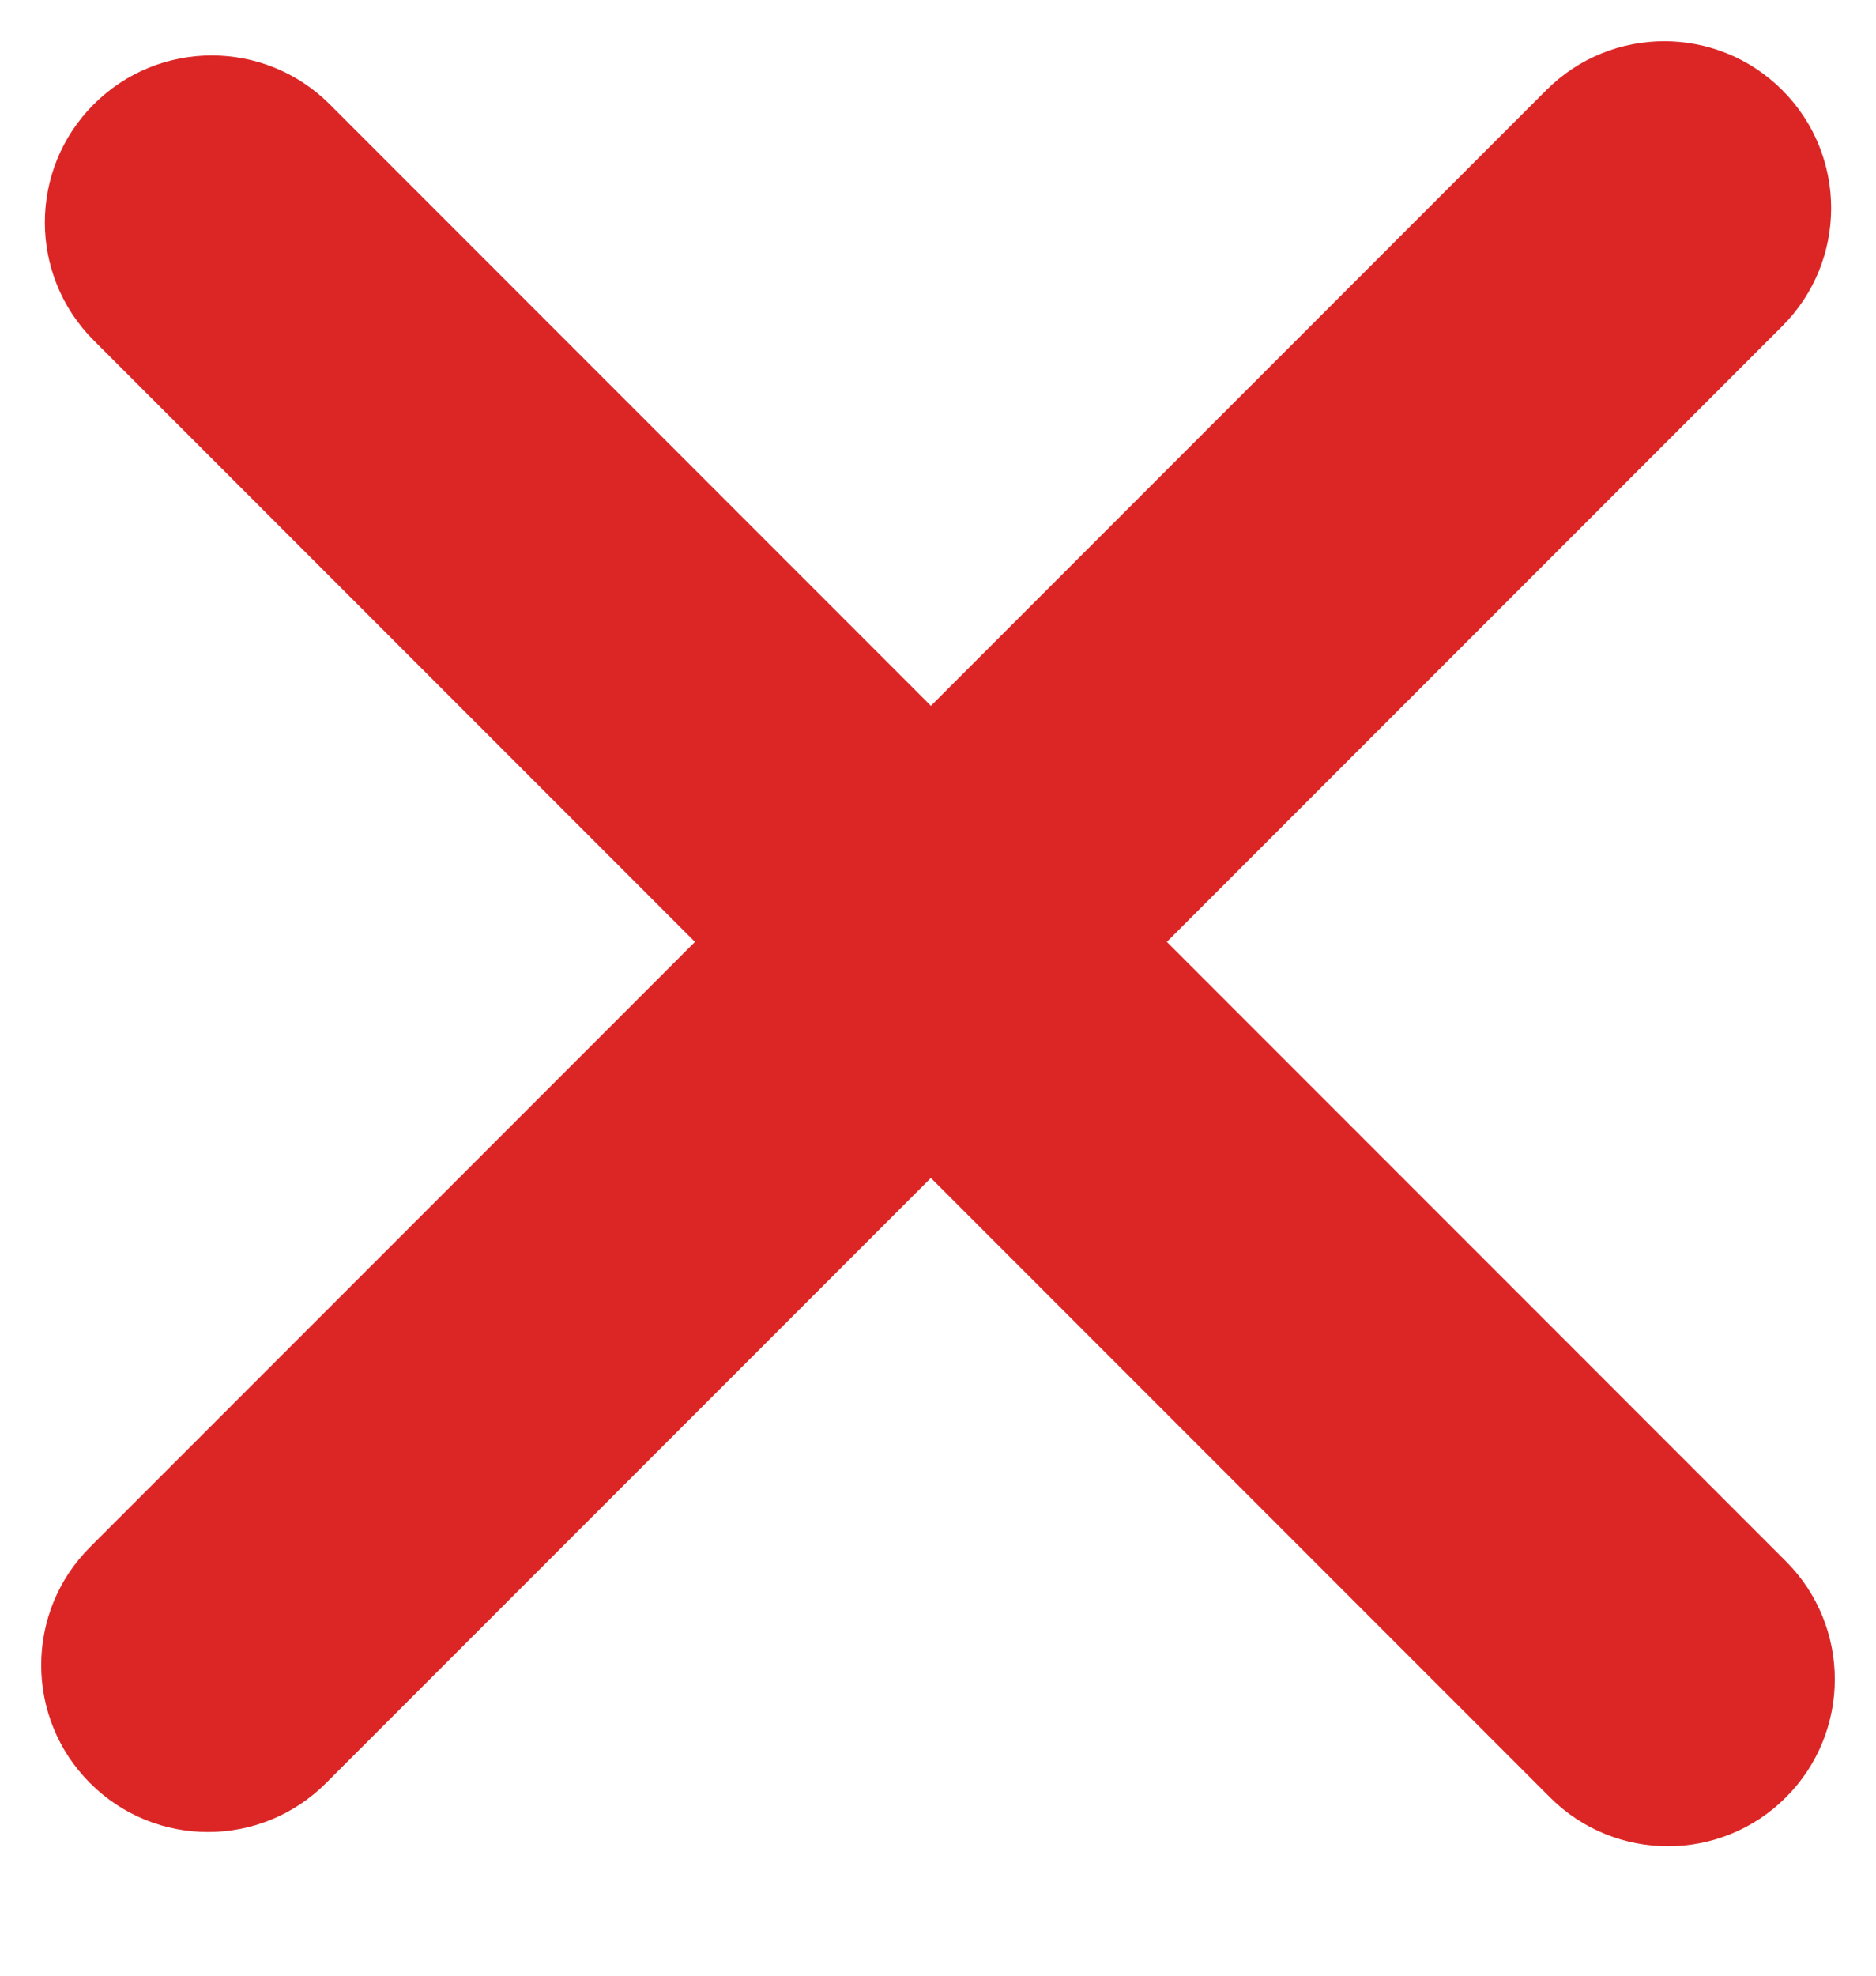
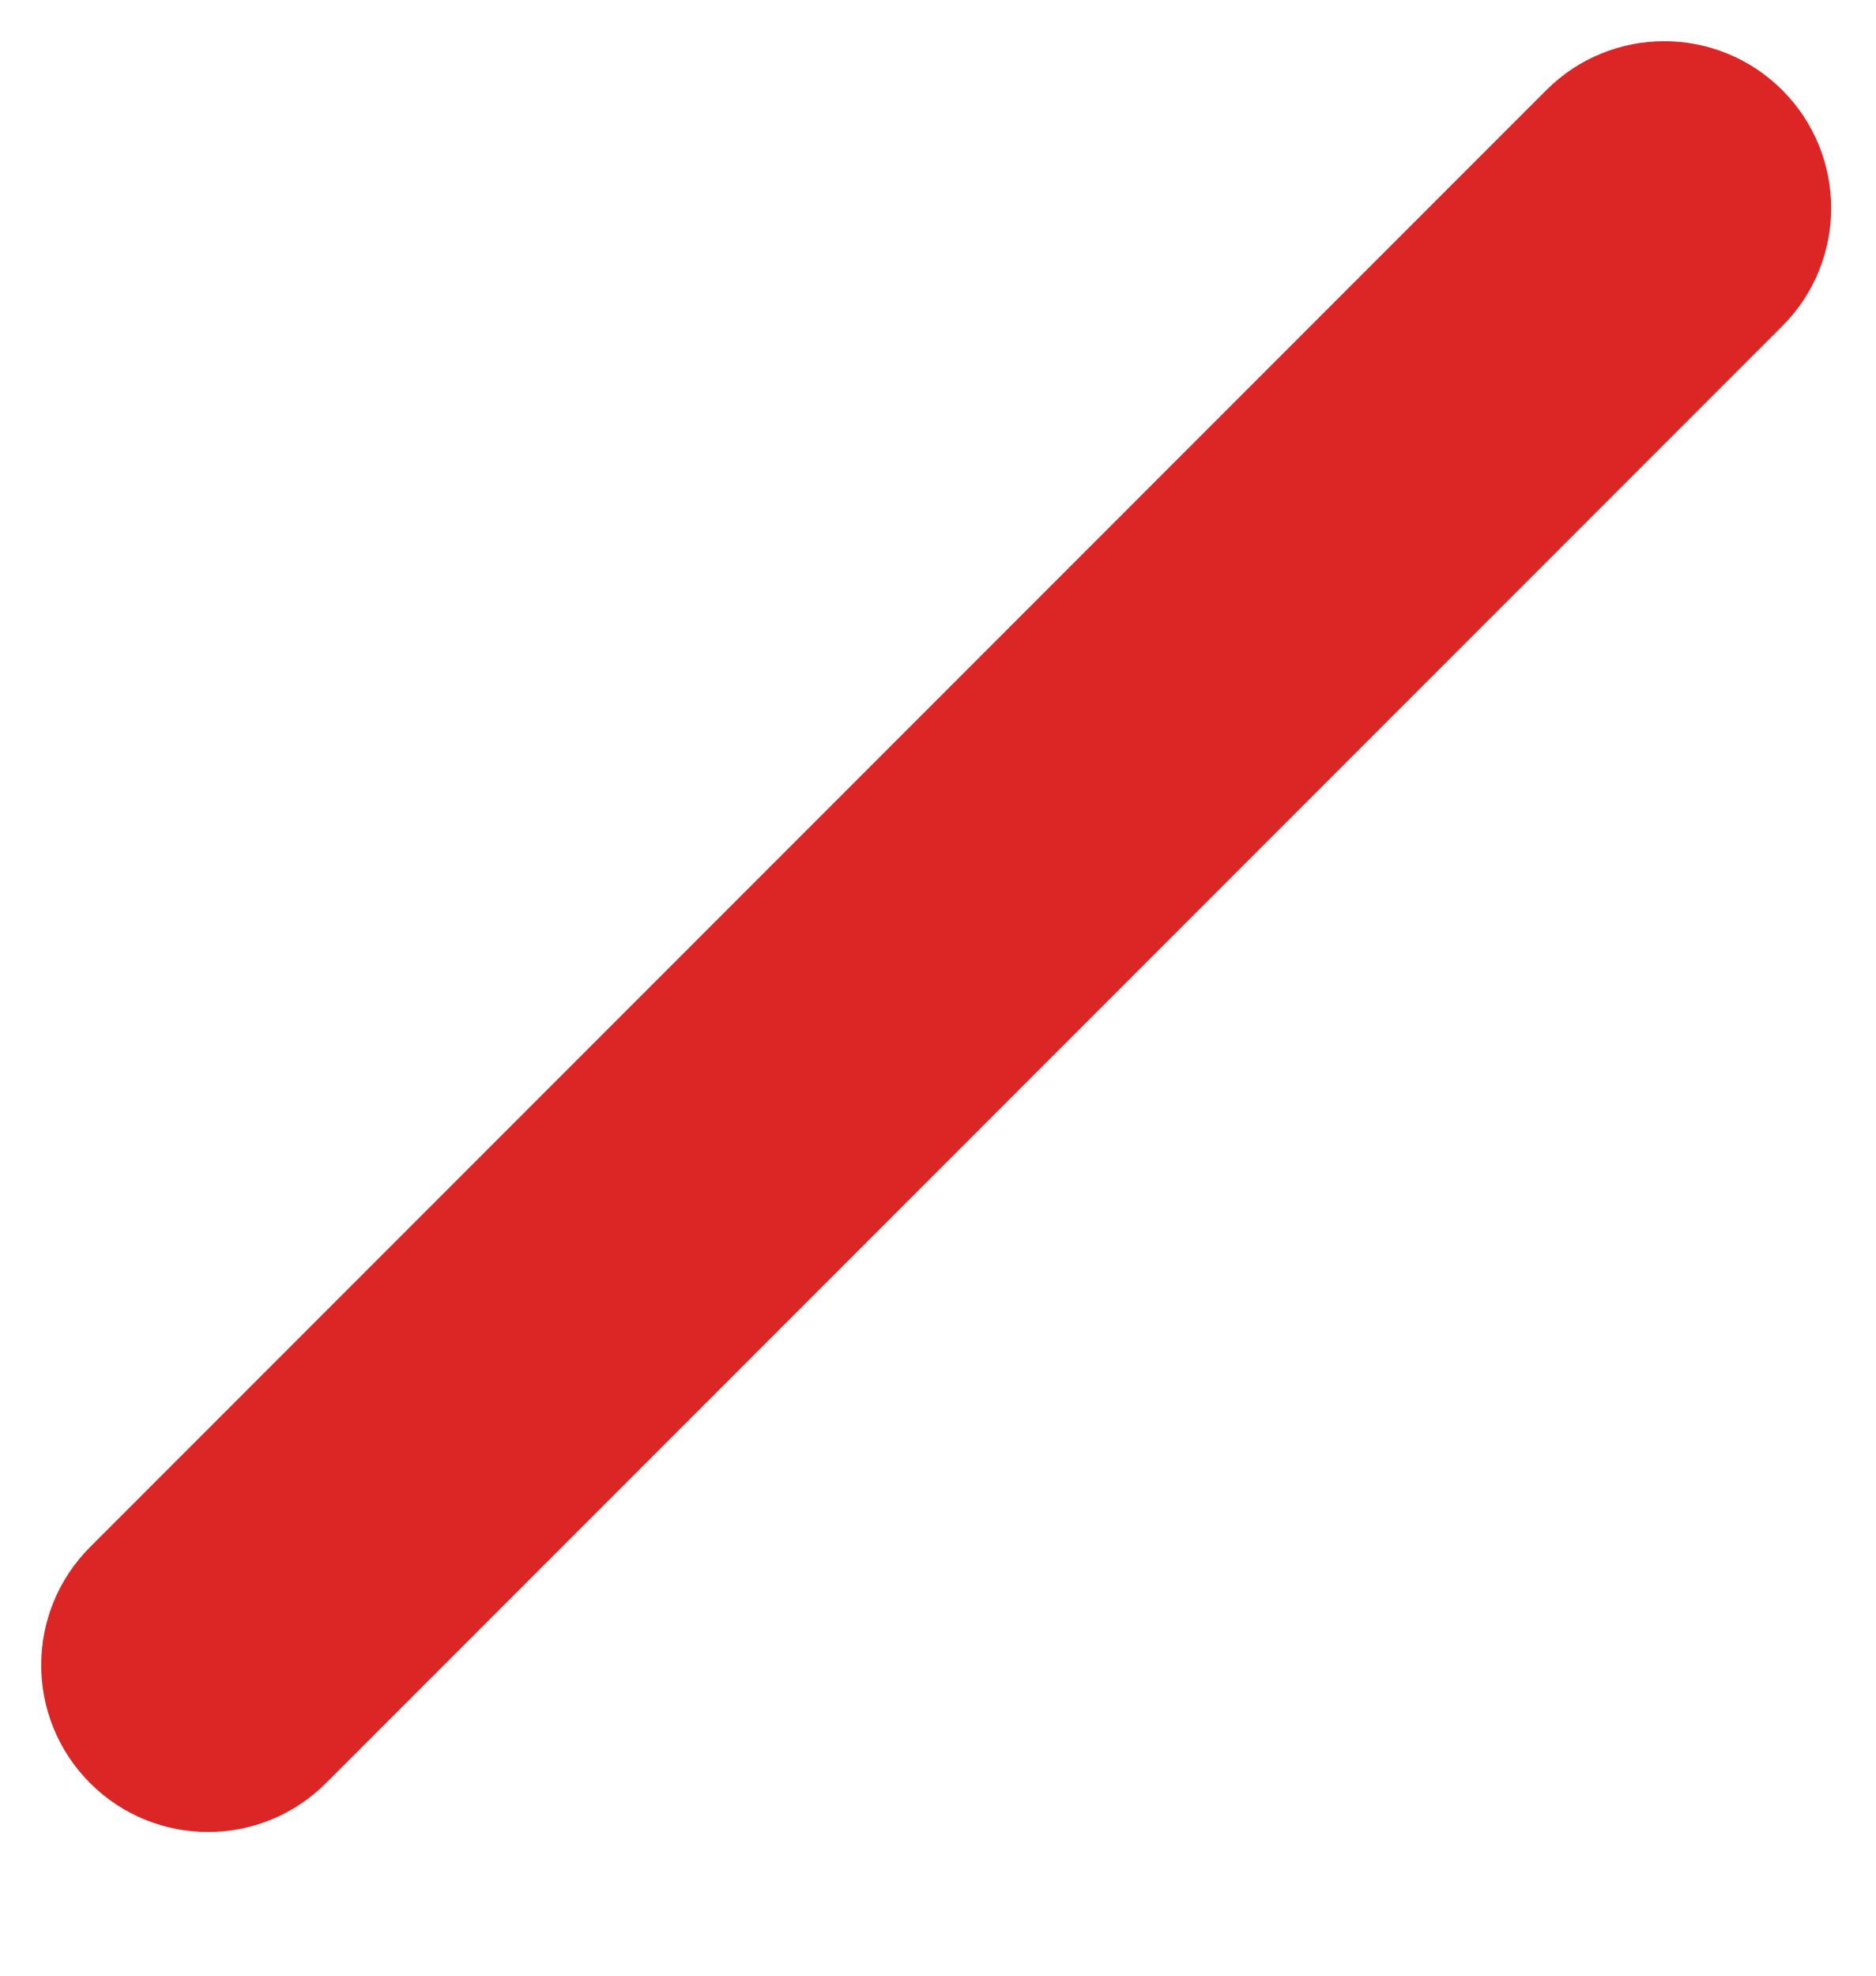
<svg xmlns="http://www.w3.org/2000/svg" width="19" height="20" viewBox="0 0 19 20" fill="none">
-   <path d="M17.98 3.231C18.601 2.61 18.601 1.604 17.98 0.983C17.359 0.362 16.352 0.362 15.732 0.983L0.983 15.732C0.362 16.352 0.362 17.359 0.983 17.98C1.604 18.601 2.61 18.601 3.231 17.98L17.98 3.231Z" fill="#DC2626" stroke="#DC2626" stroke-width="0.2" />
-   <path d="M15.769 18.124C16.39 18.745 17.396 18.745 18.017 18.124C18.638 17.503 18.638 16.497 18.017 15.876L3.269 1.127C2.648 0.506 1.641 0.506 1.02 1.127C0.399 1.748 0.399 2.755 1.02 3.375L15.769 18.124Z" fill="#DC2626" stroke="#DC2626" stroke-width="0.2" />
+   <path d="M17.98 3.231C18.601 2.61 18.601 1.604 17.98 0.983C17.359 0.362 16.352 0.362 15.732 0.983L0.983 15.732C0.362 16.352 0.362 17.359 0.983 17.98C1.604 18.601 2.61 18.601 3.231 17.98Z" fill="#DC2626" stroke="#DC2626" stroke-width="0.2" />
</svg>